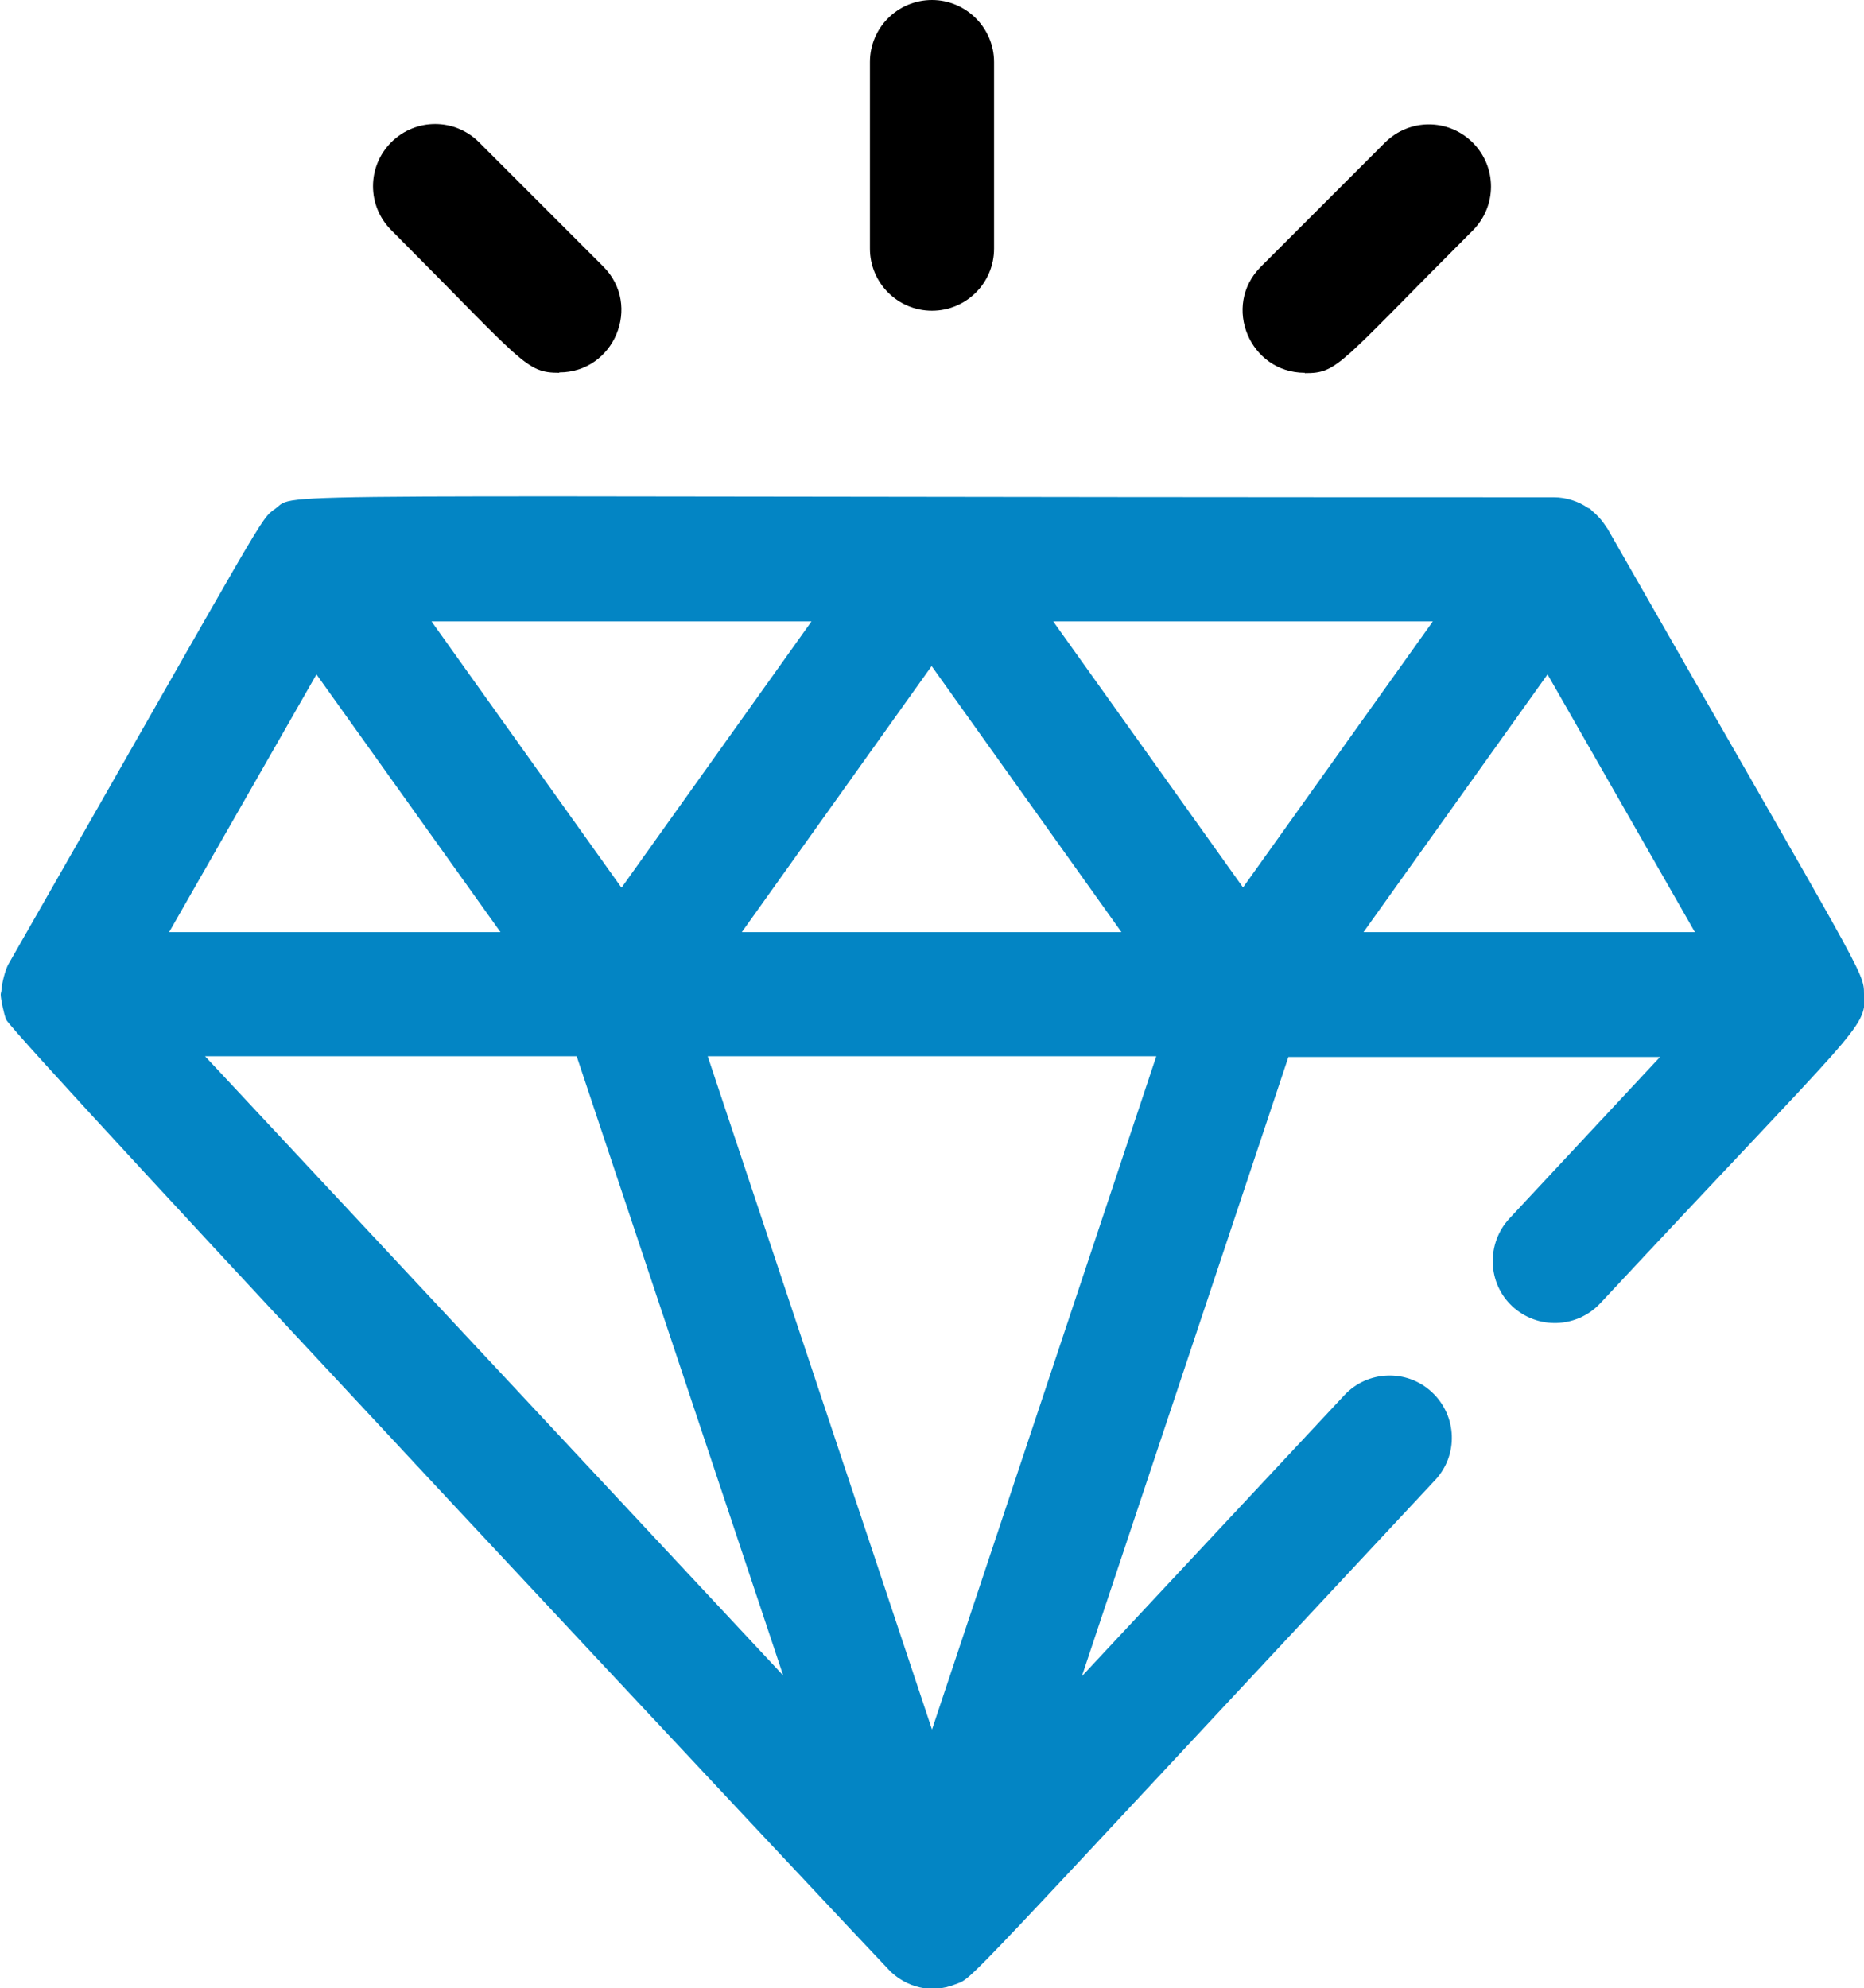
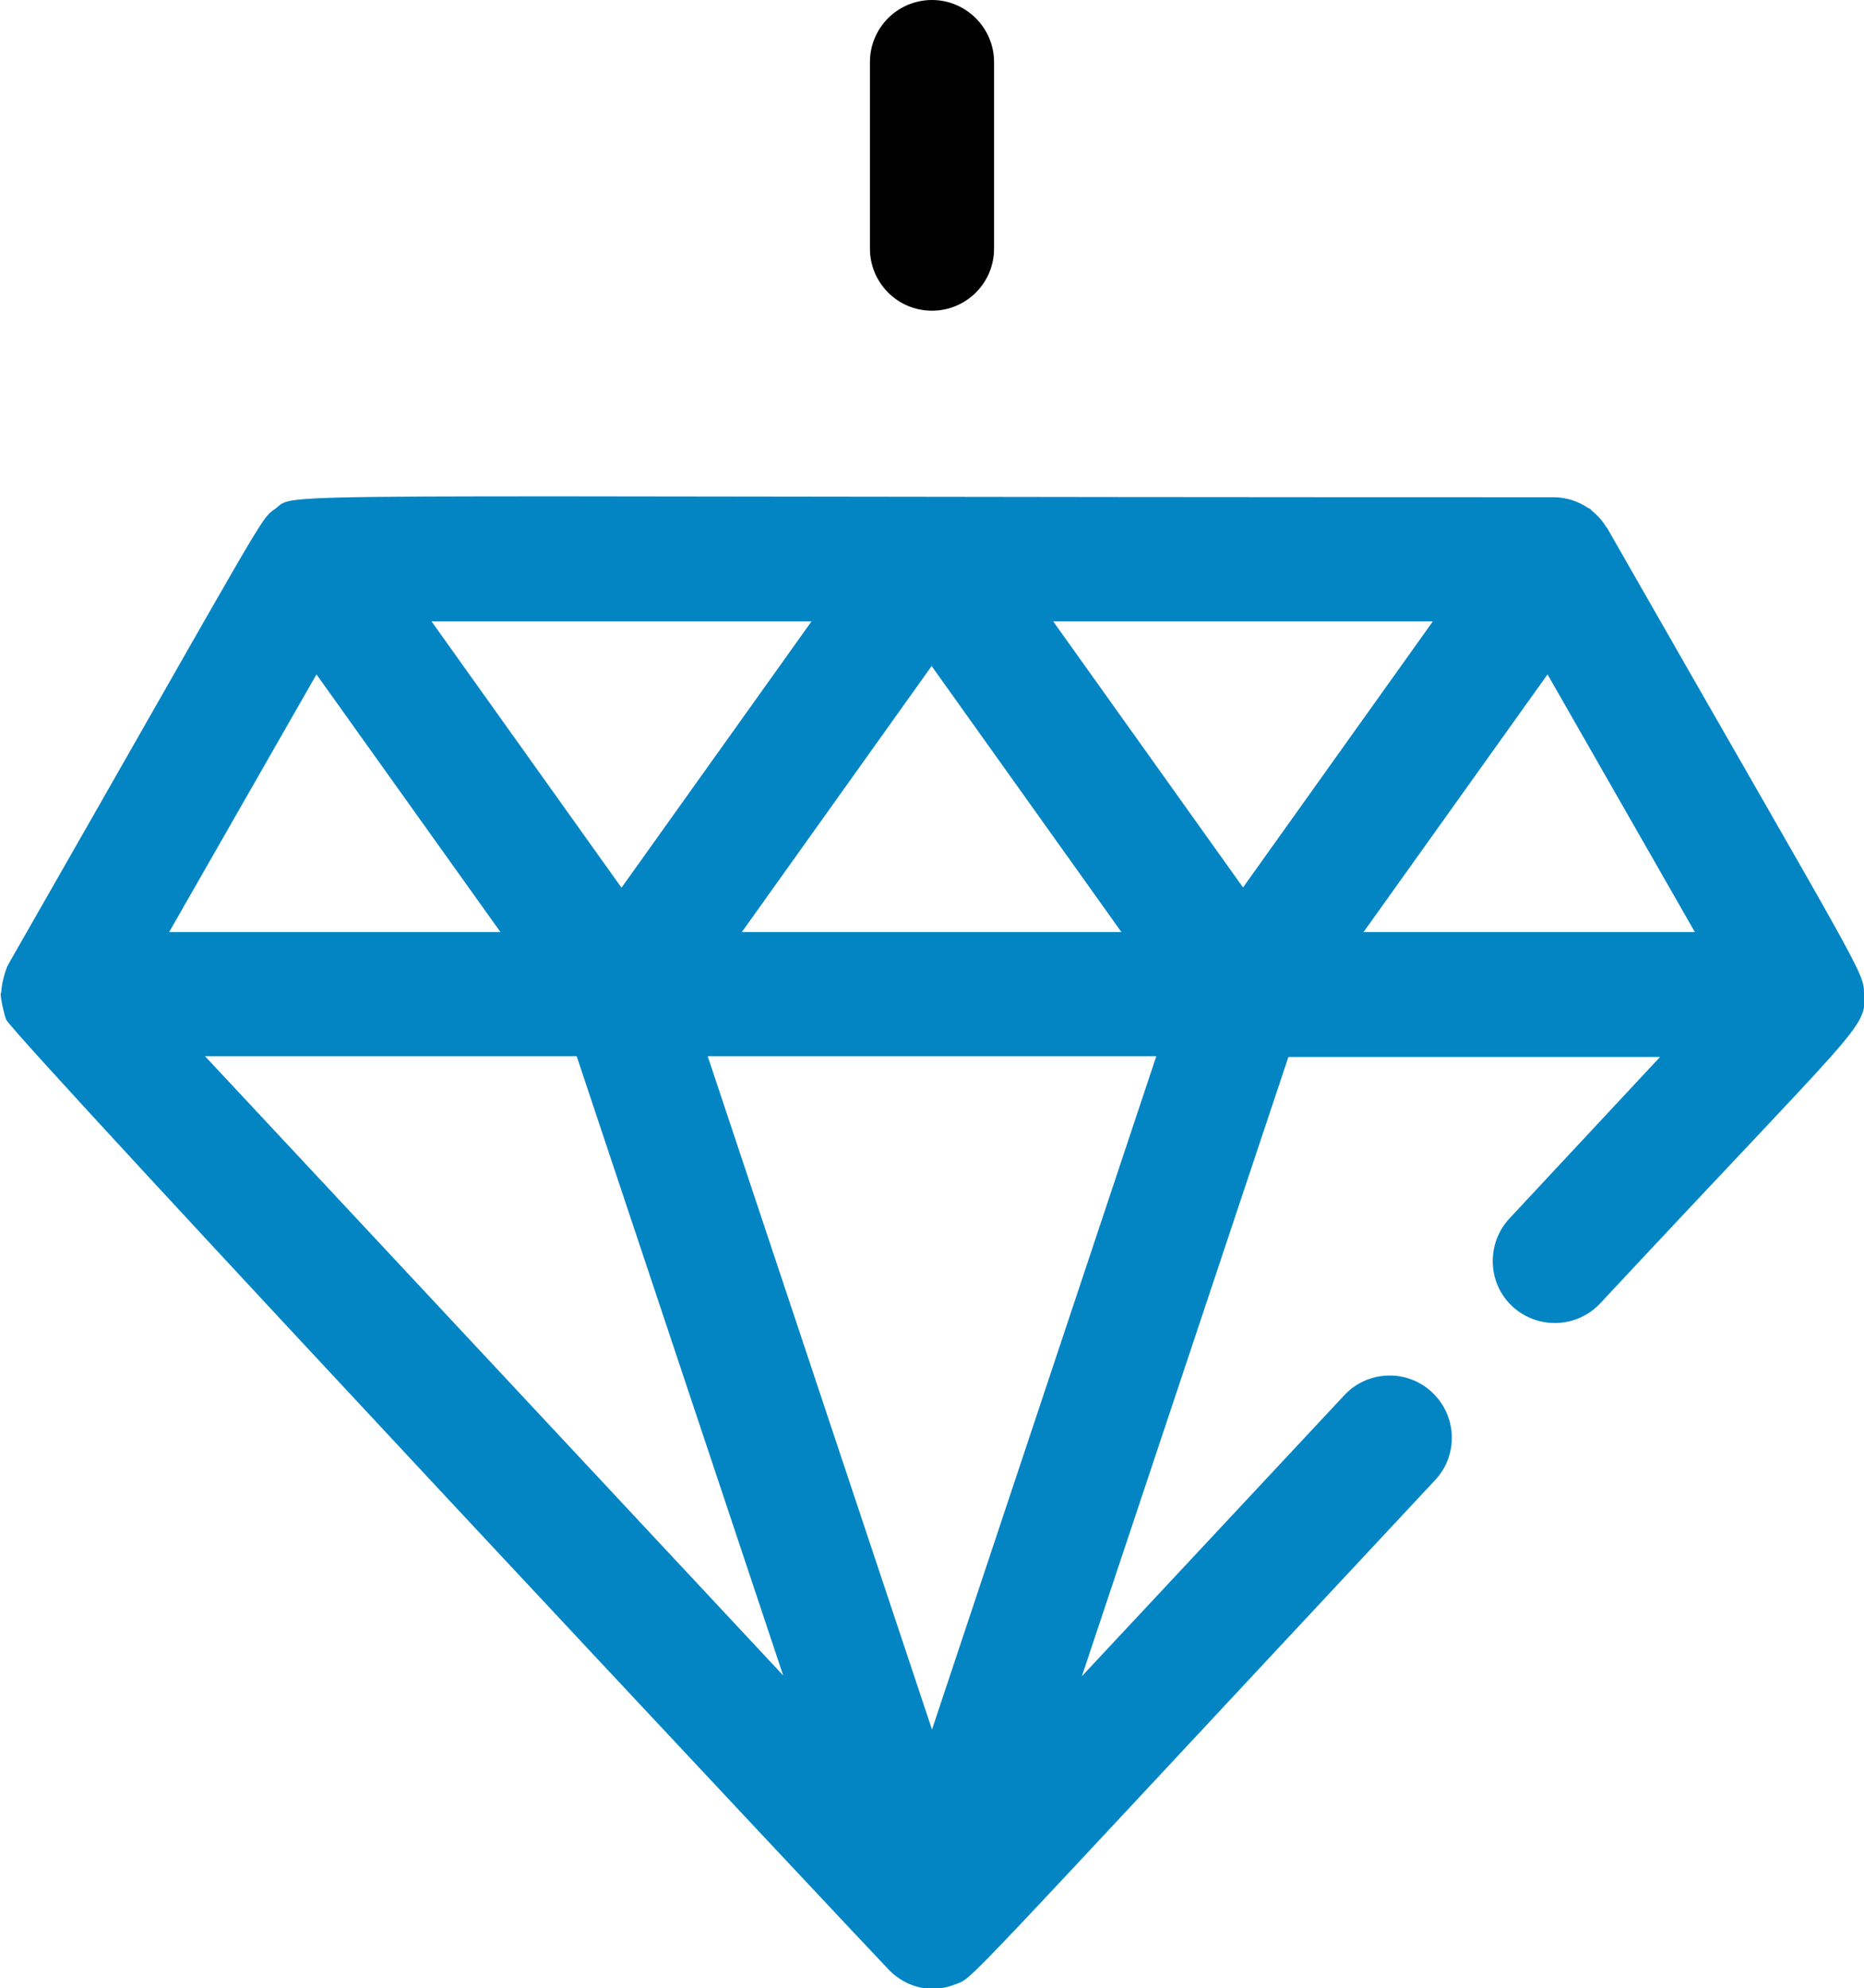
<svg xmlns="http://www.w3.org/2000/svg" id="Livello_2" data-name="Livello 2" viewBox="0 0 51.36 54.78">
  <defs>
    <style>      .cls-1 {        fill: #000;      }      .cls-1, .cls-2 {        stroke-width: 0px;      }      .cls-2 {        fill: #0385c4;      }    </style>
  </defs>
  <g id="Raggruppa_16" data-name="Raggruppa 16">
    <path class="cls-2" d="M51.36,27.39c0-.63-.01-.47-7.07-12.83,0,0-.07-.09-.07-.1-.1-.15-.22-.28-.36-.39-.02-.02-.03-.04-.06-.06-.02-.01-.04-.01-.05-.02-.25-.17-.58-.29-.94-.29-36.69,0-34.57-.16-35.23.32-.43.31-.14-.06-7.34,12.53-.1.17-.19.55-.2.73,0,.04-.02.08-.02.12,0,.12.09.55.15.69.21.48,24.17,26.04,24.37,26.23.45.42,1.1.62,1.78.35.53-.21-.22.5,13.22-13.89.65-.69.61-1.77-.08-2.42-.69-.65-1.78-.61-2.42.08l-7.23,7.74,5.69-17.06h10.24l-4.15,4.45c-.64.69-.61,1.78.08,2.42s1.77.61,2.42-.08c7.19-7.71,7.29-7.54,7.29-8.49ZM8.72,18.58l5.07,7.1H4.66l4.06-7.1ZM29.01,17.12h10.47l-5.23,7.33-5.23-7.33ZM30.91,25.68h-10.47l5.23-7.33,5.23,7.33ZM17.12,24.45l-5.23-7.33h10.47l-5.23,7.33ZM15.89,29.1l5.69,17.06L5.65,29.1h10.23ZM31.86,29.1l-6.18,18.55-6.18-18.55h12.37ZM42.64,18.58l4.06,7.1h-9.13l5.07-7.1Z" />
    <path class="cls-1" d="M25.68,8.56c-.95,0-1.71-.77-1.71-1.71V1.71c0-.95.77-1.71,1.71-1.71s1.71.77,1.71,1.71v5.14c0,.95-.77,1.71-1.71,1.71Z" />
-     <path class="cls-1" d="M15.41,10.27c-.93,0-.97-.26-4.63-3.93-.67-.67-.67-1.75,0-2.42s1.75-.67,2.42,0l3.42,3.42c1.08,1.08.3,2.92-1.21,2.92Z" />
-     <path class="cls-1" d="M35.95,10.27c-1.51,0-2.29-1.84-1.21-2.92l3.42-3.42c.67-.67,1.75-.67,2.42,0s.67,1.75,0,2.42c-3.73,3.73-3.71,3.93-4.63,3.93Z" />
  </g>
</svg>